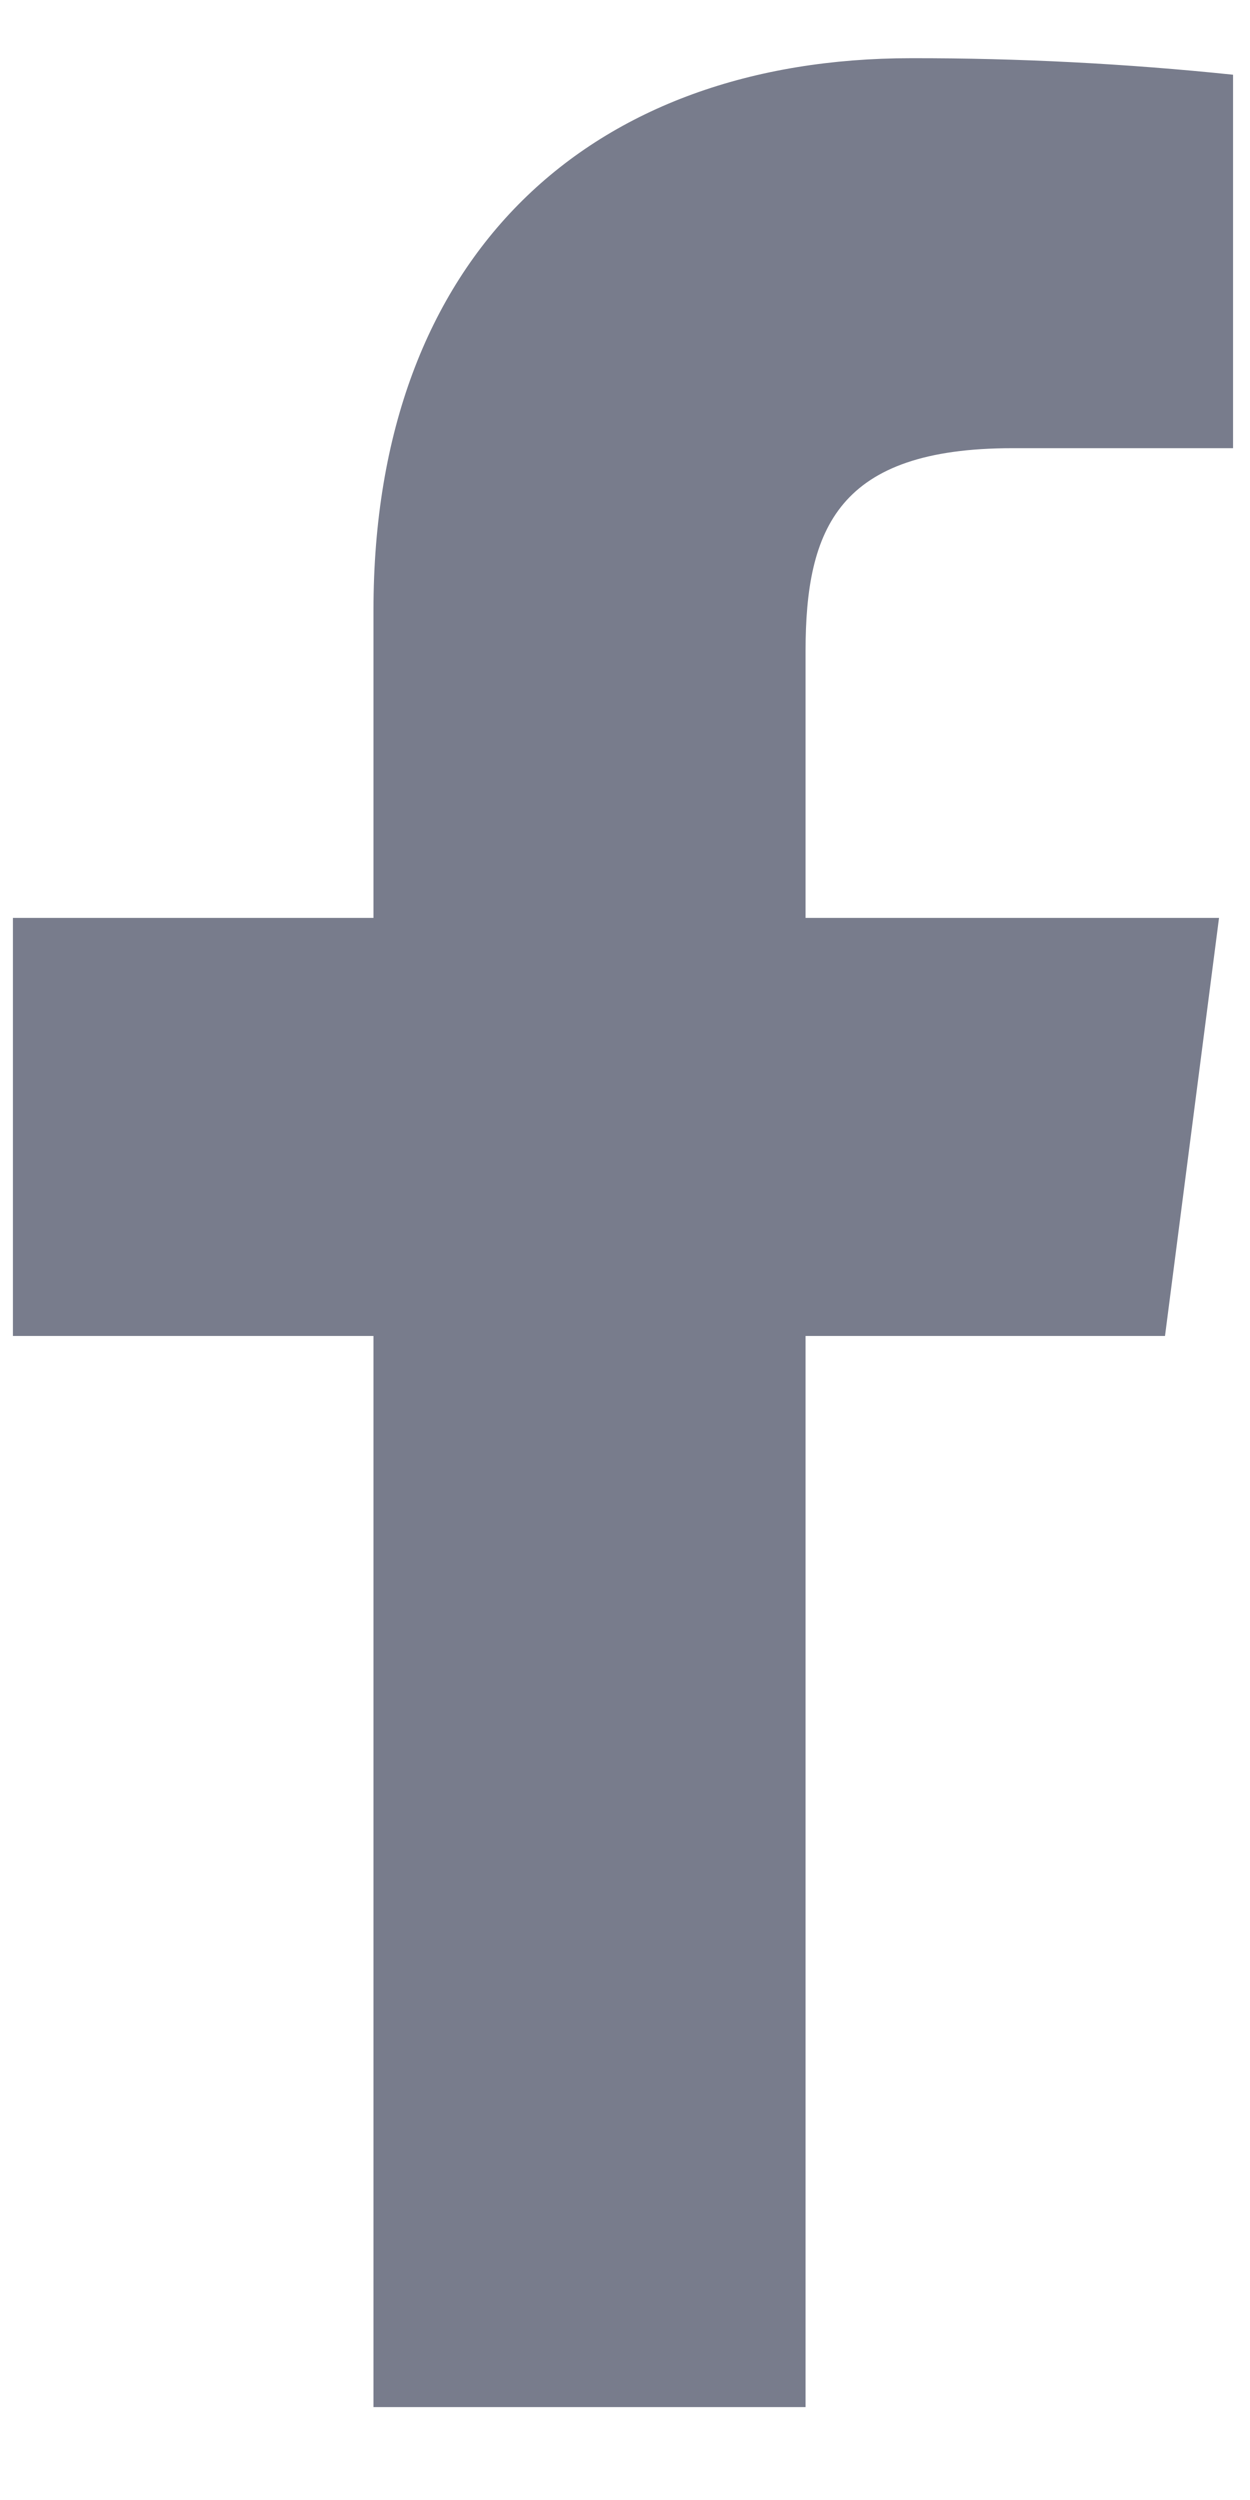
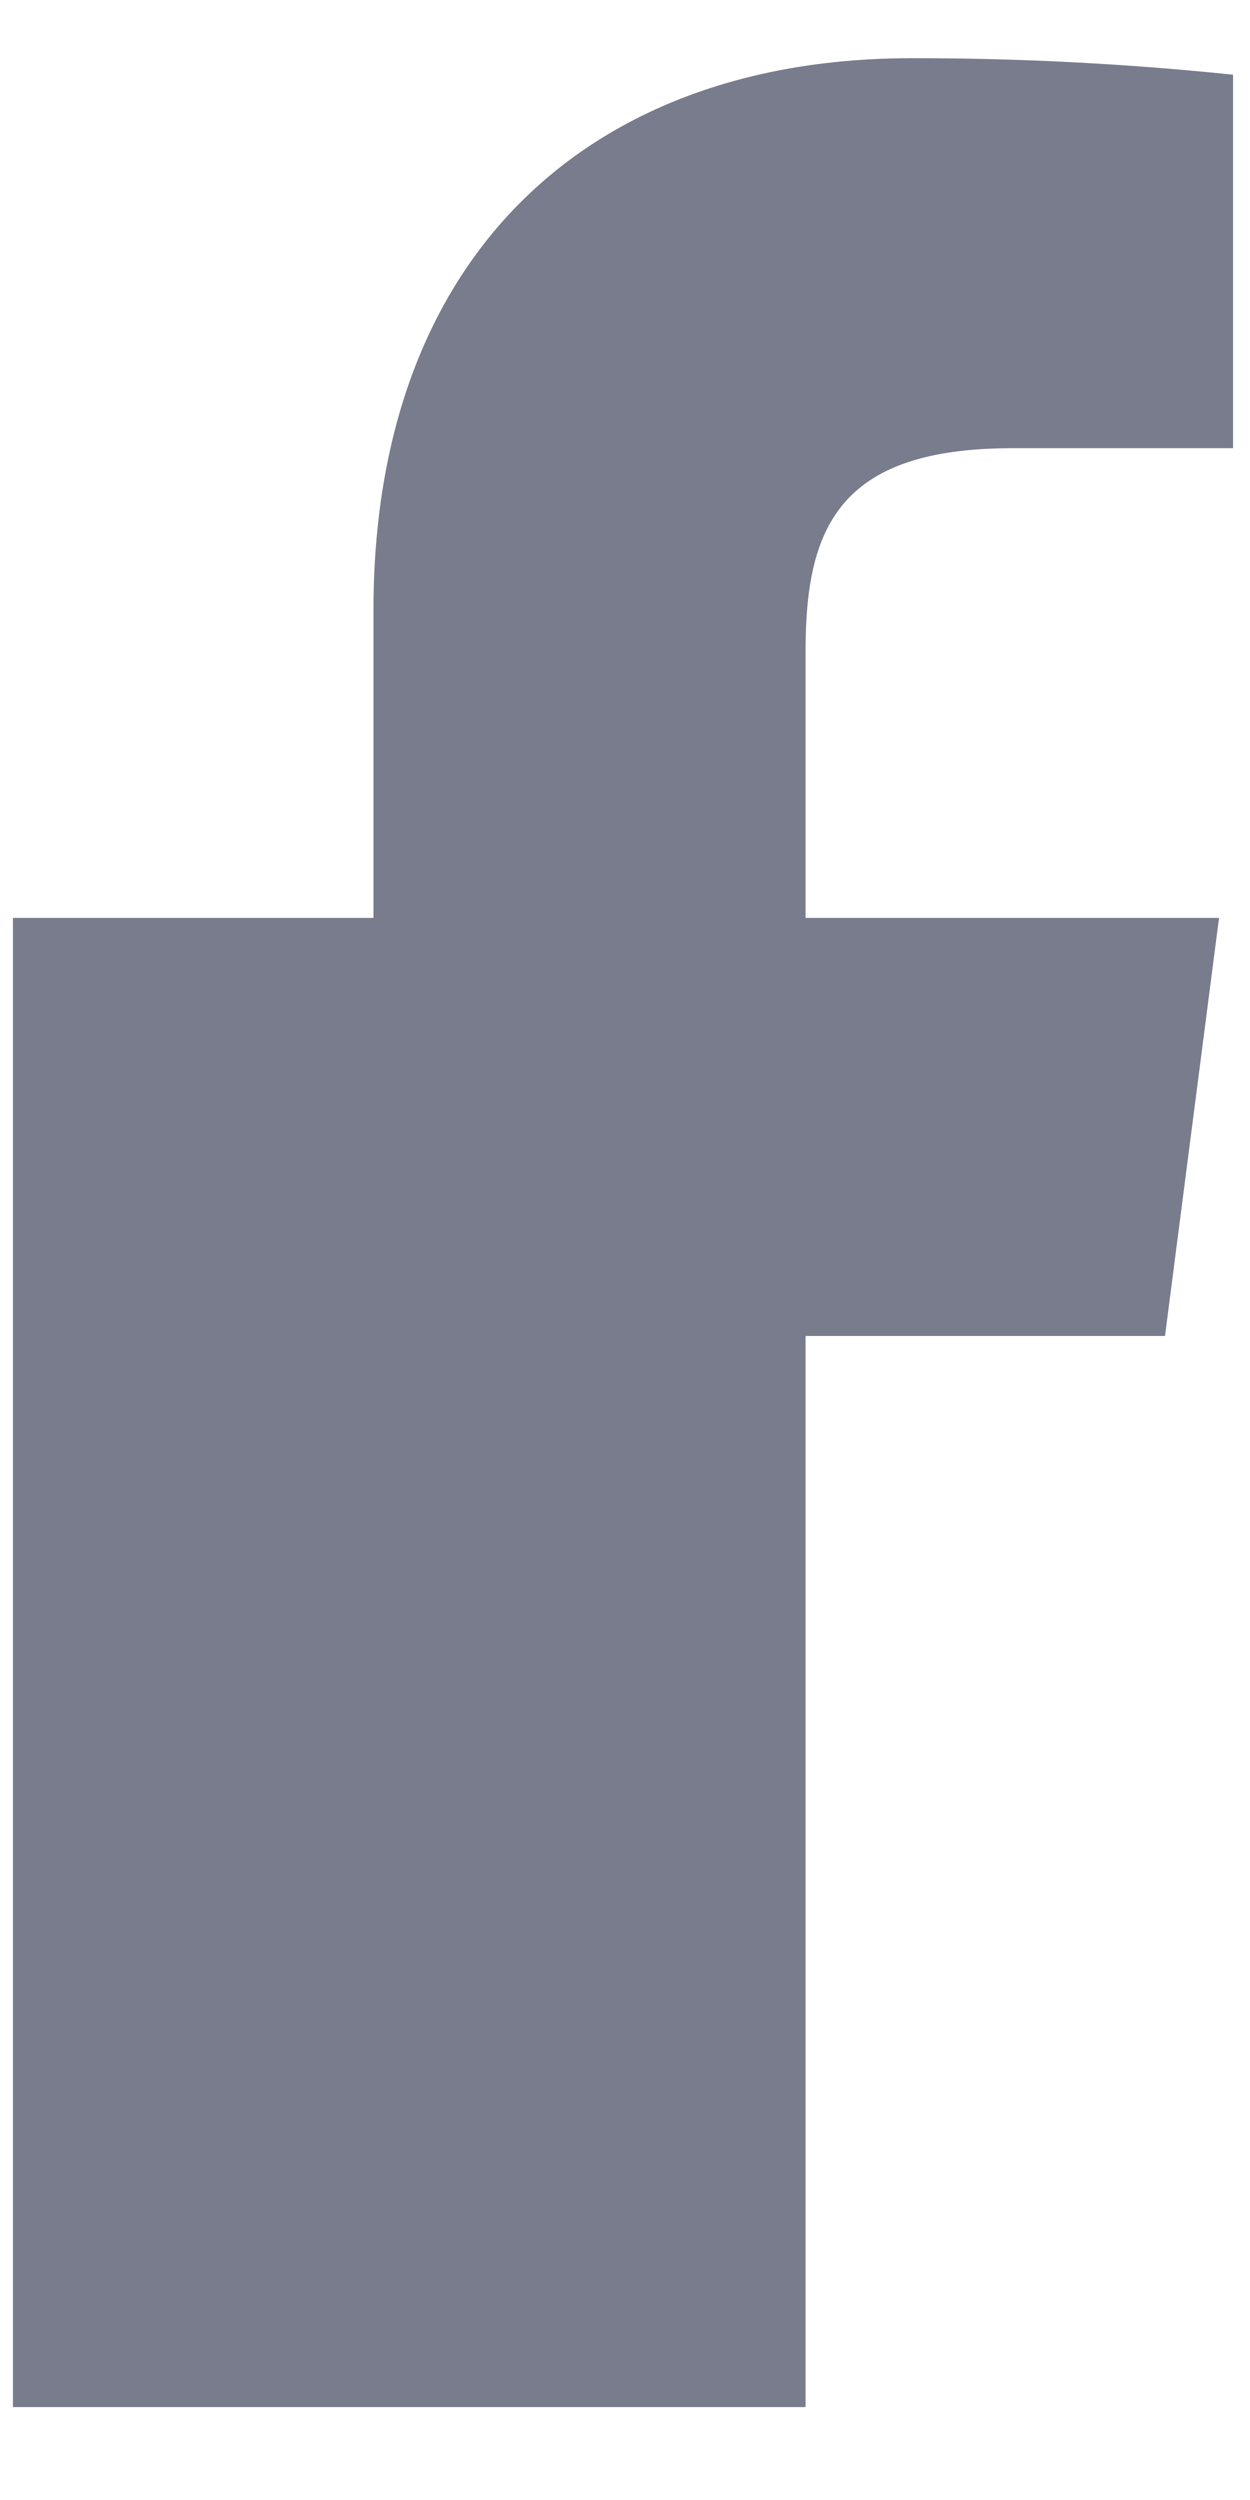
<svg xmlns="http://www.w3.org/2000/svg" width="9" height="18" viewBox="0 0 9 18" fill="none">
-   <path d="M7.289 3.227H8.878V0.538C8.109 0.458 7.335 0.418 6.561 0.419C4.261 0.419 2.689 1.823 2.689 4.393V6.609H0.093V9.619H2.689V17.331H5.8V9.619H8.388L8.777 6.609H5.8V4.689C5.8 3.802 6.037 3.227 7.289 3.227Z" fill="#787C8C" />
+   <path d="M7.289 3.227H8.878V0.538C8.109 0.458 7.335 0.418 6.561 0.419C4.261 0.419 2.689 1.823 2.689 4.393V6.609H0.093V9.619V17.331H5.8V9.619H8.388L8.777 6.609H5.8V4.689C5.8 3.802 6.037 3.227 7.289 3.227Z" fill="#787C8C" />
</svg>